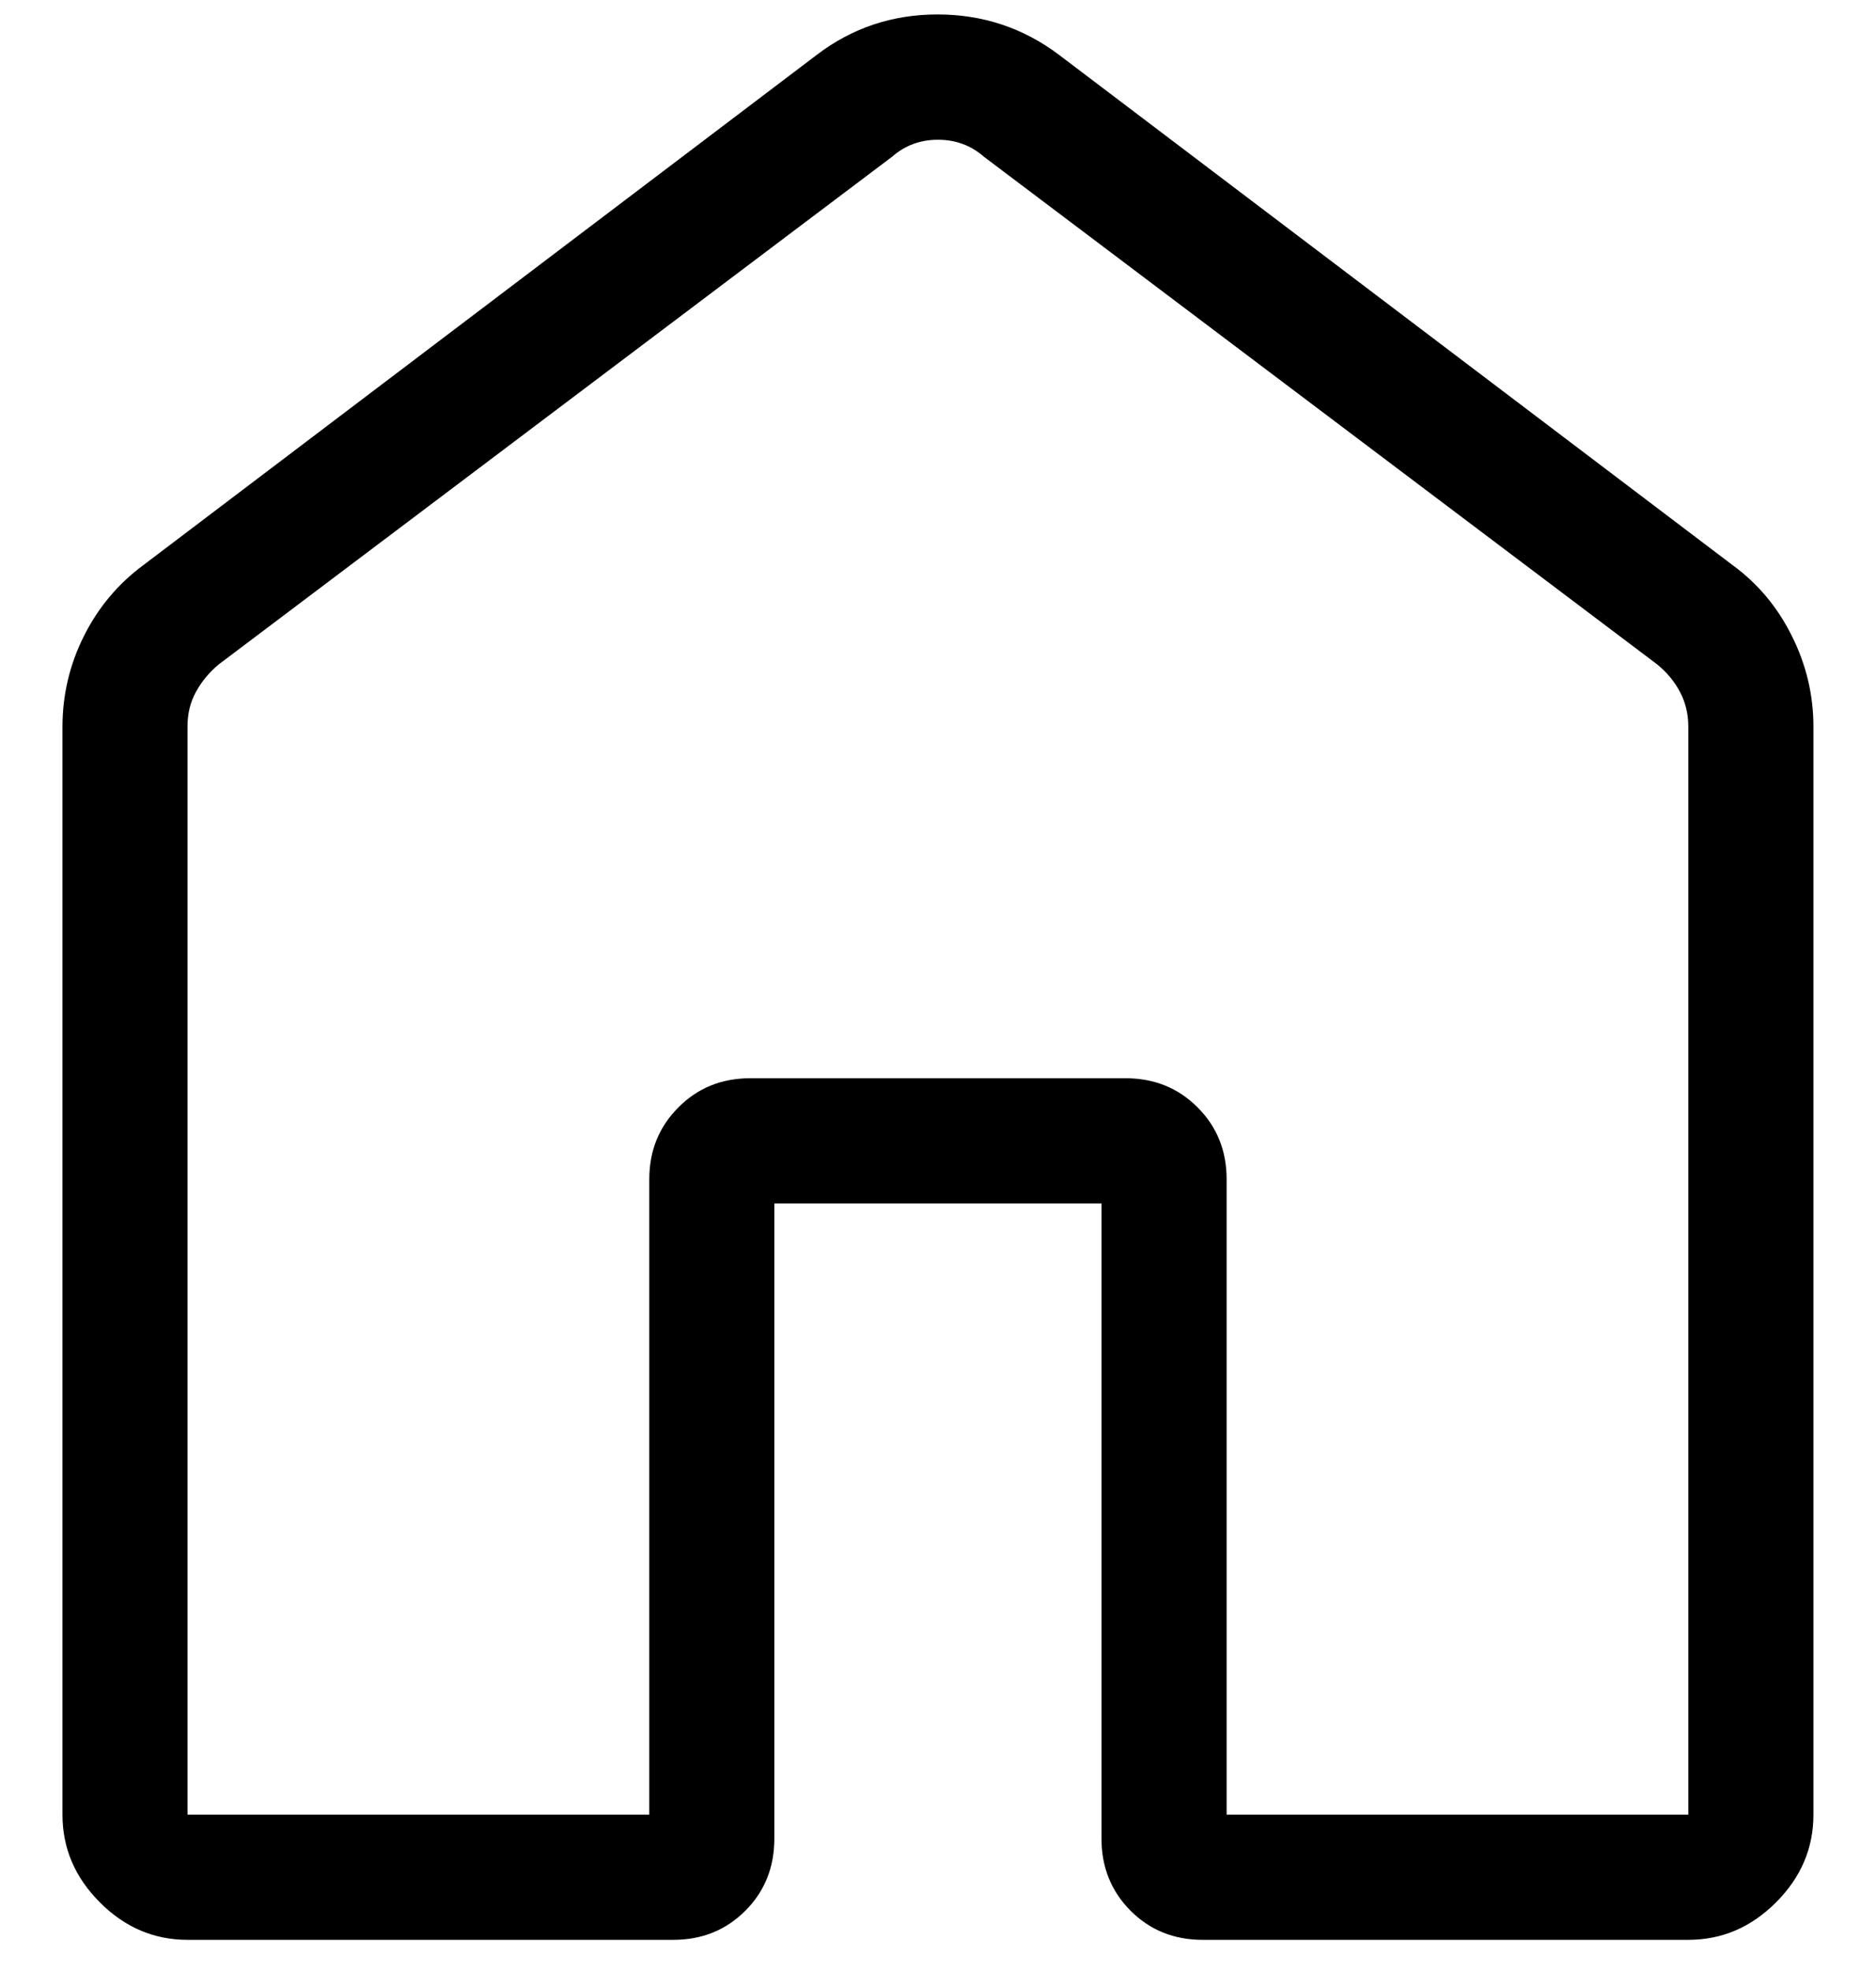
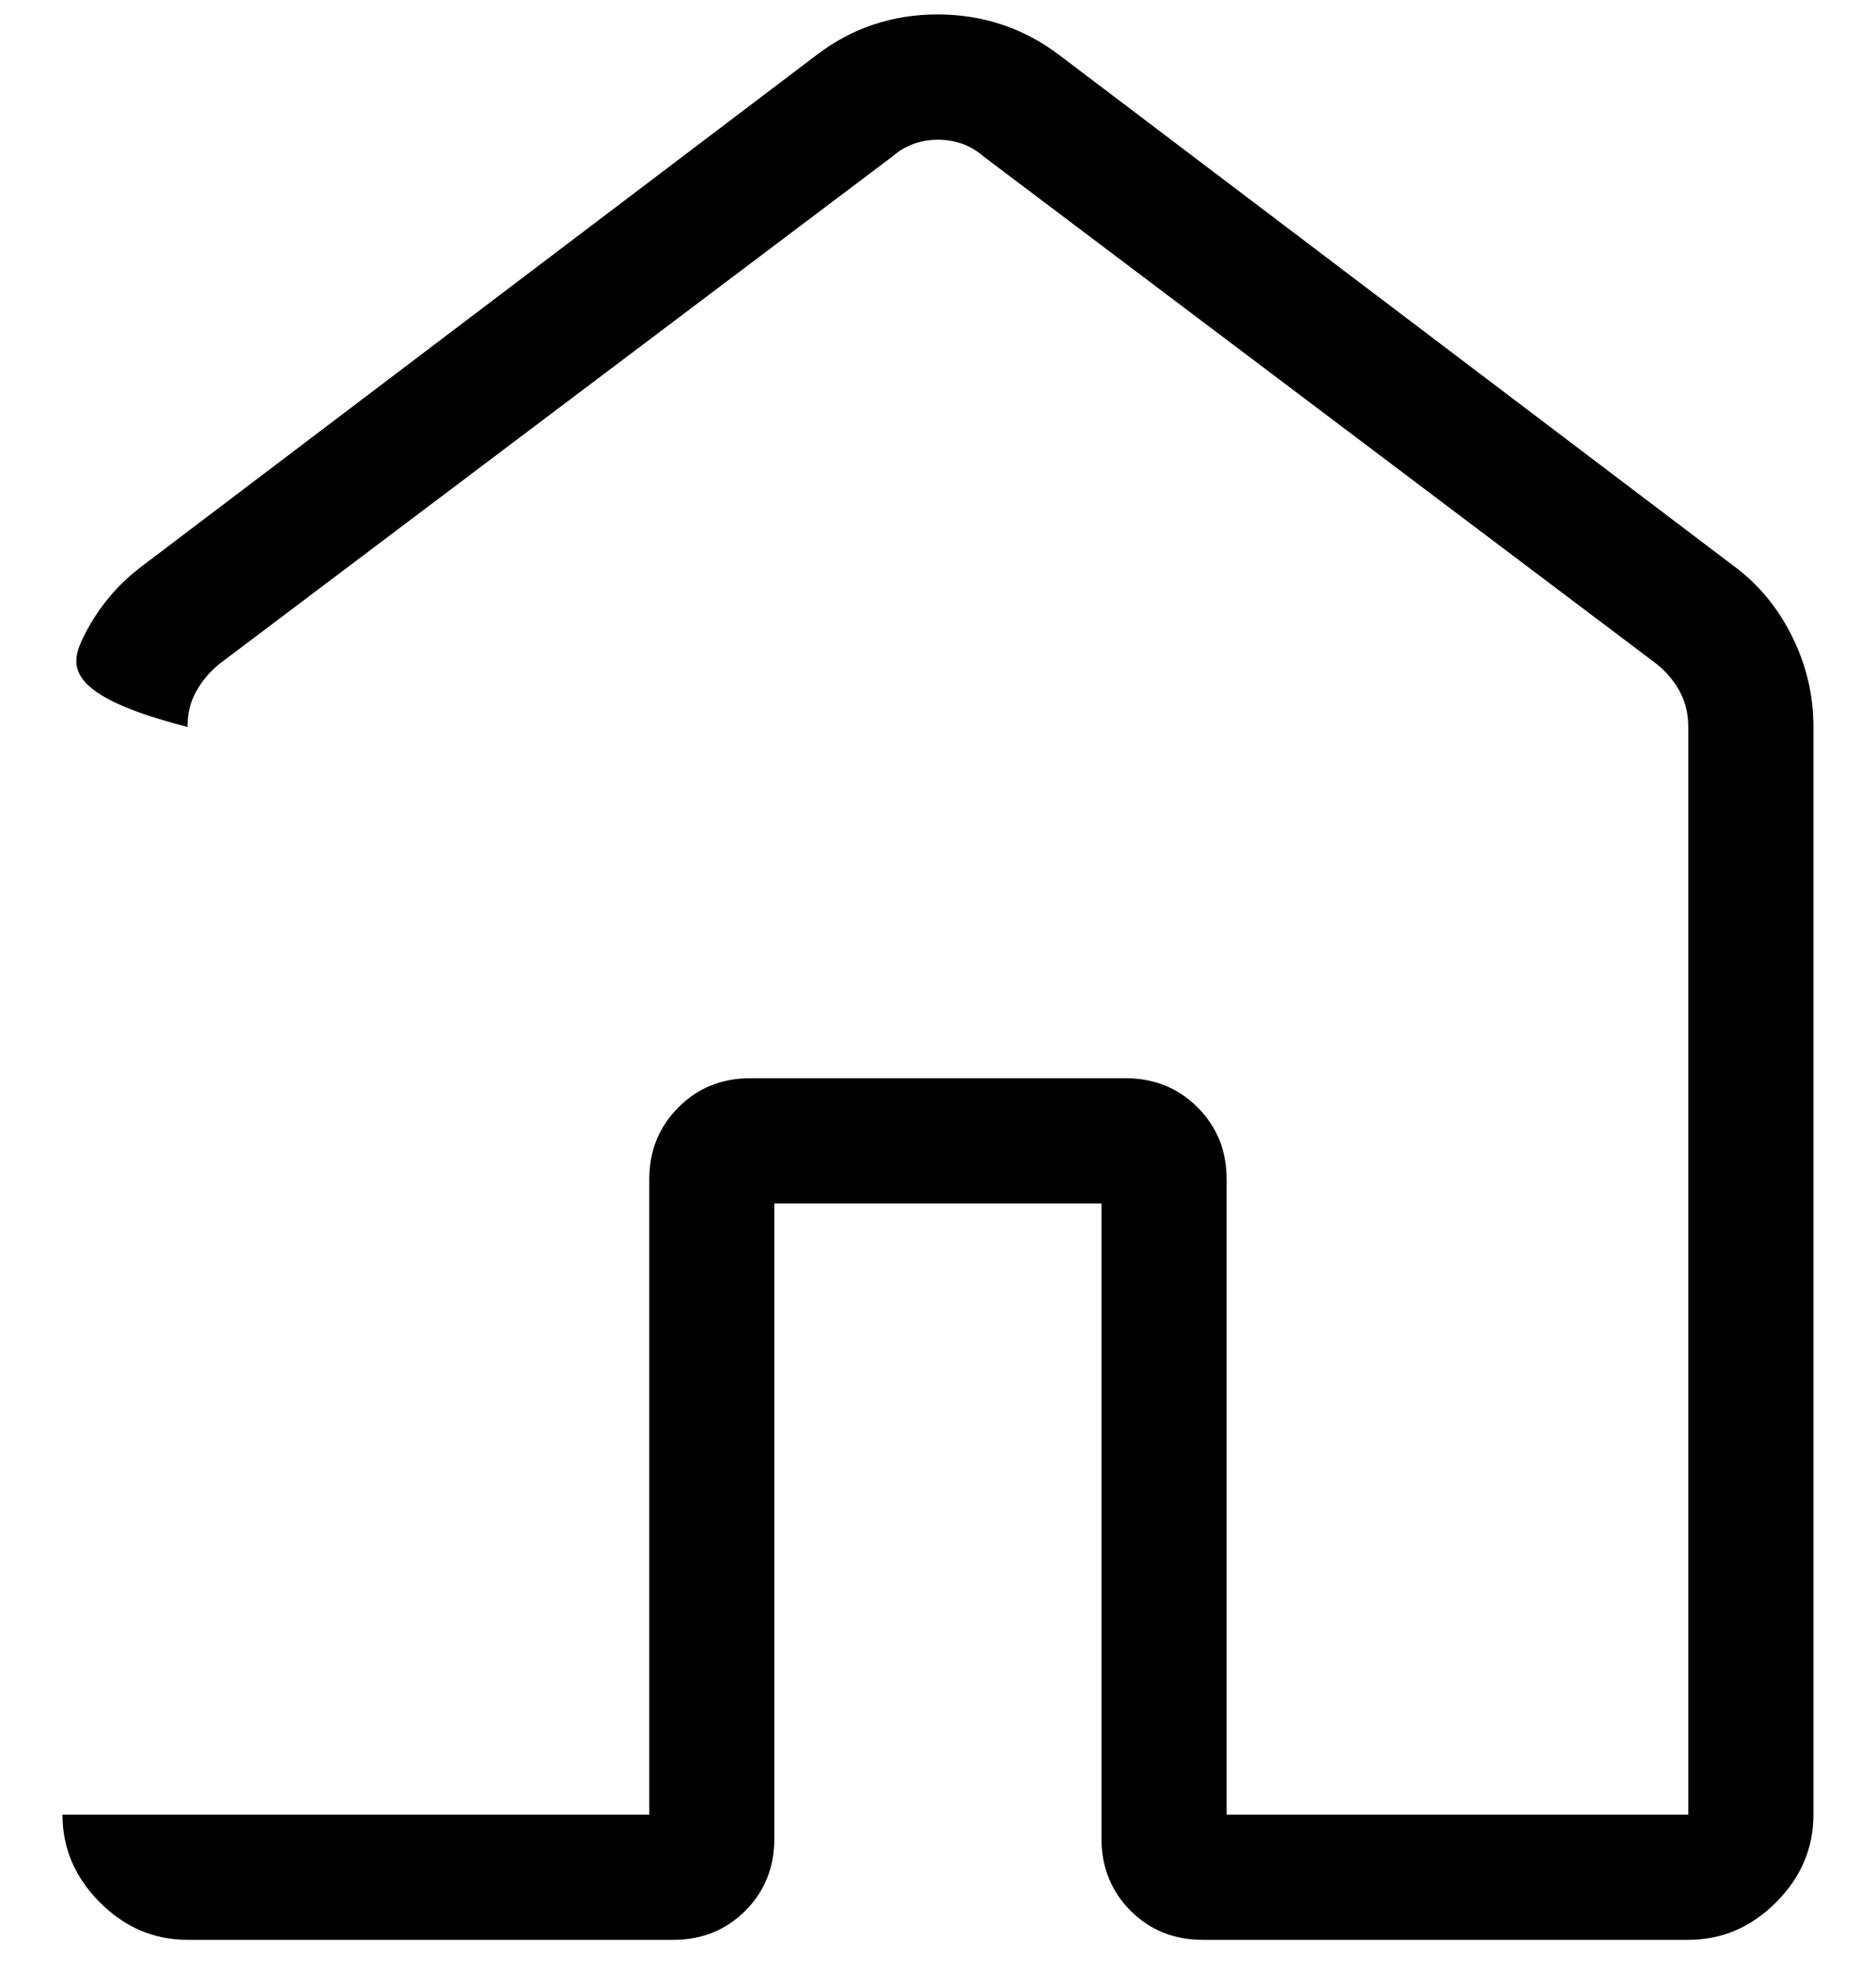
<svg xmlns="http://www.w3.org/2000/svg" width="20" height="21" viewBox="0 0 20 21" fill="none">
-   <path d="M1.999 19.334H6.922V12.565C6.922 12.26 7.026 12.005 7.233 11.798C7.439 11.591 7.694 11.488 7.999 11.488H11.999C12.304 11.488 12.56 11.591 12.767 11.798C12.974 12.005 13.077 12.26 13.077 12.565V19.334H17.999V7.745C17.999 7.608 17.97 7.484 17.91 7.372C17.851 7.26 17.769 7.162 17.666 7.078L10.487 1.668C10.351 1.549 10.188 1.489 9.999 1.489C9.811 1.489 9.649 1.549 9.513 1.668L2.333 7.078C2.23 7.164 2.149 7.261 2.089 7.372C2.028 7.482 1.998 7.606 1.999 7.745V19.334ZM0.666 19.334V7.745C0.666 7.404 0.742 7.081 0.895 6.776C1.048 6.471 1.259 6.22 1.527 6.022L8.707 0.585C9.083 0.298 9.513 0.154 9.995 0.154C10.478 0.154 10.91 0.298 11.291 0.585L18.471 6.021C18.741 6.218 18.951 6.47 19.103 6.776C19.256 7.081 19.333 7.404 19.333 7.745V19.334C19.333 19.692 19.2 20.003 18.934 20.269C18.668 20.535 18.357 20.668 17.999 20.668H12.821C12.515 20.668 12.259 20.564 12.053 20.358C11.847 20.151 11.743 19.895 11.743 19.59V12.822H8.255V19.59C8.255 19.896 8.152 20.152 7.946 20.358C7.74 20.564 7.484 20.668 7.179 20.668H1.999C1.642 20.668 1.33 20.535 1.065 20.269C0.799 20.003 0.666 19.692 0.666 19.334Z" fill="black" />
+   <path d="M1.999 19.334H6.922V12.565C6.922 12.26 7.026 12.005 7.233 11.798C7.439 11.591 7.694 11.488 7.999 11.488H11.999C12.304 11.488 12.56 11.591 12.767 11.798C12.974 12.005 13.077 12.26 13.077 12.565V19.334H17.999V7.745C17.999 7.608 17.97 7.484 17.91 7.372C17.851 7.26 17.769 7.162 17.666 7.078L10.487 1.668C10.351 1.549 10.188 1.489 9.999 1.489C9.811 1.489 9.649 1.549 9.513 1.668L2.333 7.078C2.23 7.164 2.149 7.261 2.089 7.372C2.028 7.482 1.998 7.606 1.999 7.745V19.334ZV7.745C0.666 7.404 0.742 7.081 0.895 6.776C1.048 6.471 1.259 6.22 1.527 6.022L8.707 0.585C9.083 0.298 9.513 0.154 9.995 0.154C10.478 0.154 10.91 0.298 11.291 0.585L18.471 6.021C18.741 6.218 18.951 6.47 19.103 6.776C19.256 7.081 19.333 7.404 19.333 7.745V19.334C19.333 19.692 19.2 20.003 18.934 20.269C18.668 20.535 18.357 20.668 17.999 20.668H12.821C12.515 20.668 12.259 20.564 12.053 20.358C11.847 20.151 11.743 19.895 11.743 19.59V12.822H8.255V19.59C8.255 19.896 8.152 20.152 7.946 20.358C7.74 20.564 7.484 20.668 7.179 20.668H1.999C1.642 20.668 1.33 20.535 1.065 20.269C0.799 20.003 0.666 19.692 0.666 19.334Z" fill="black" />
</svg>